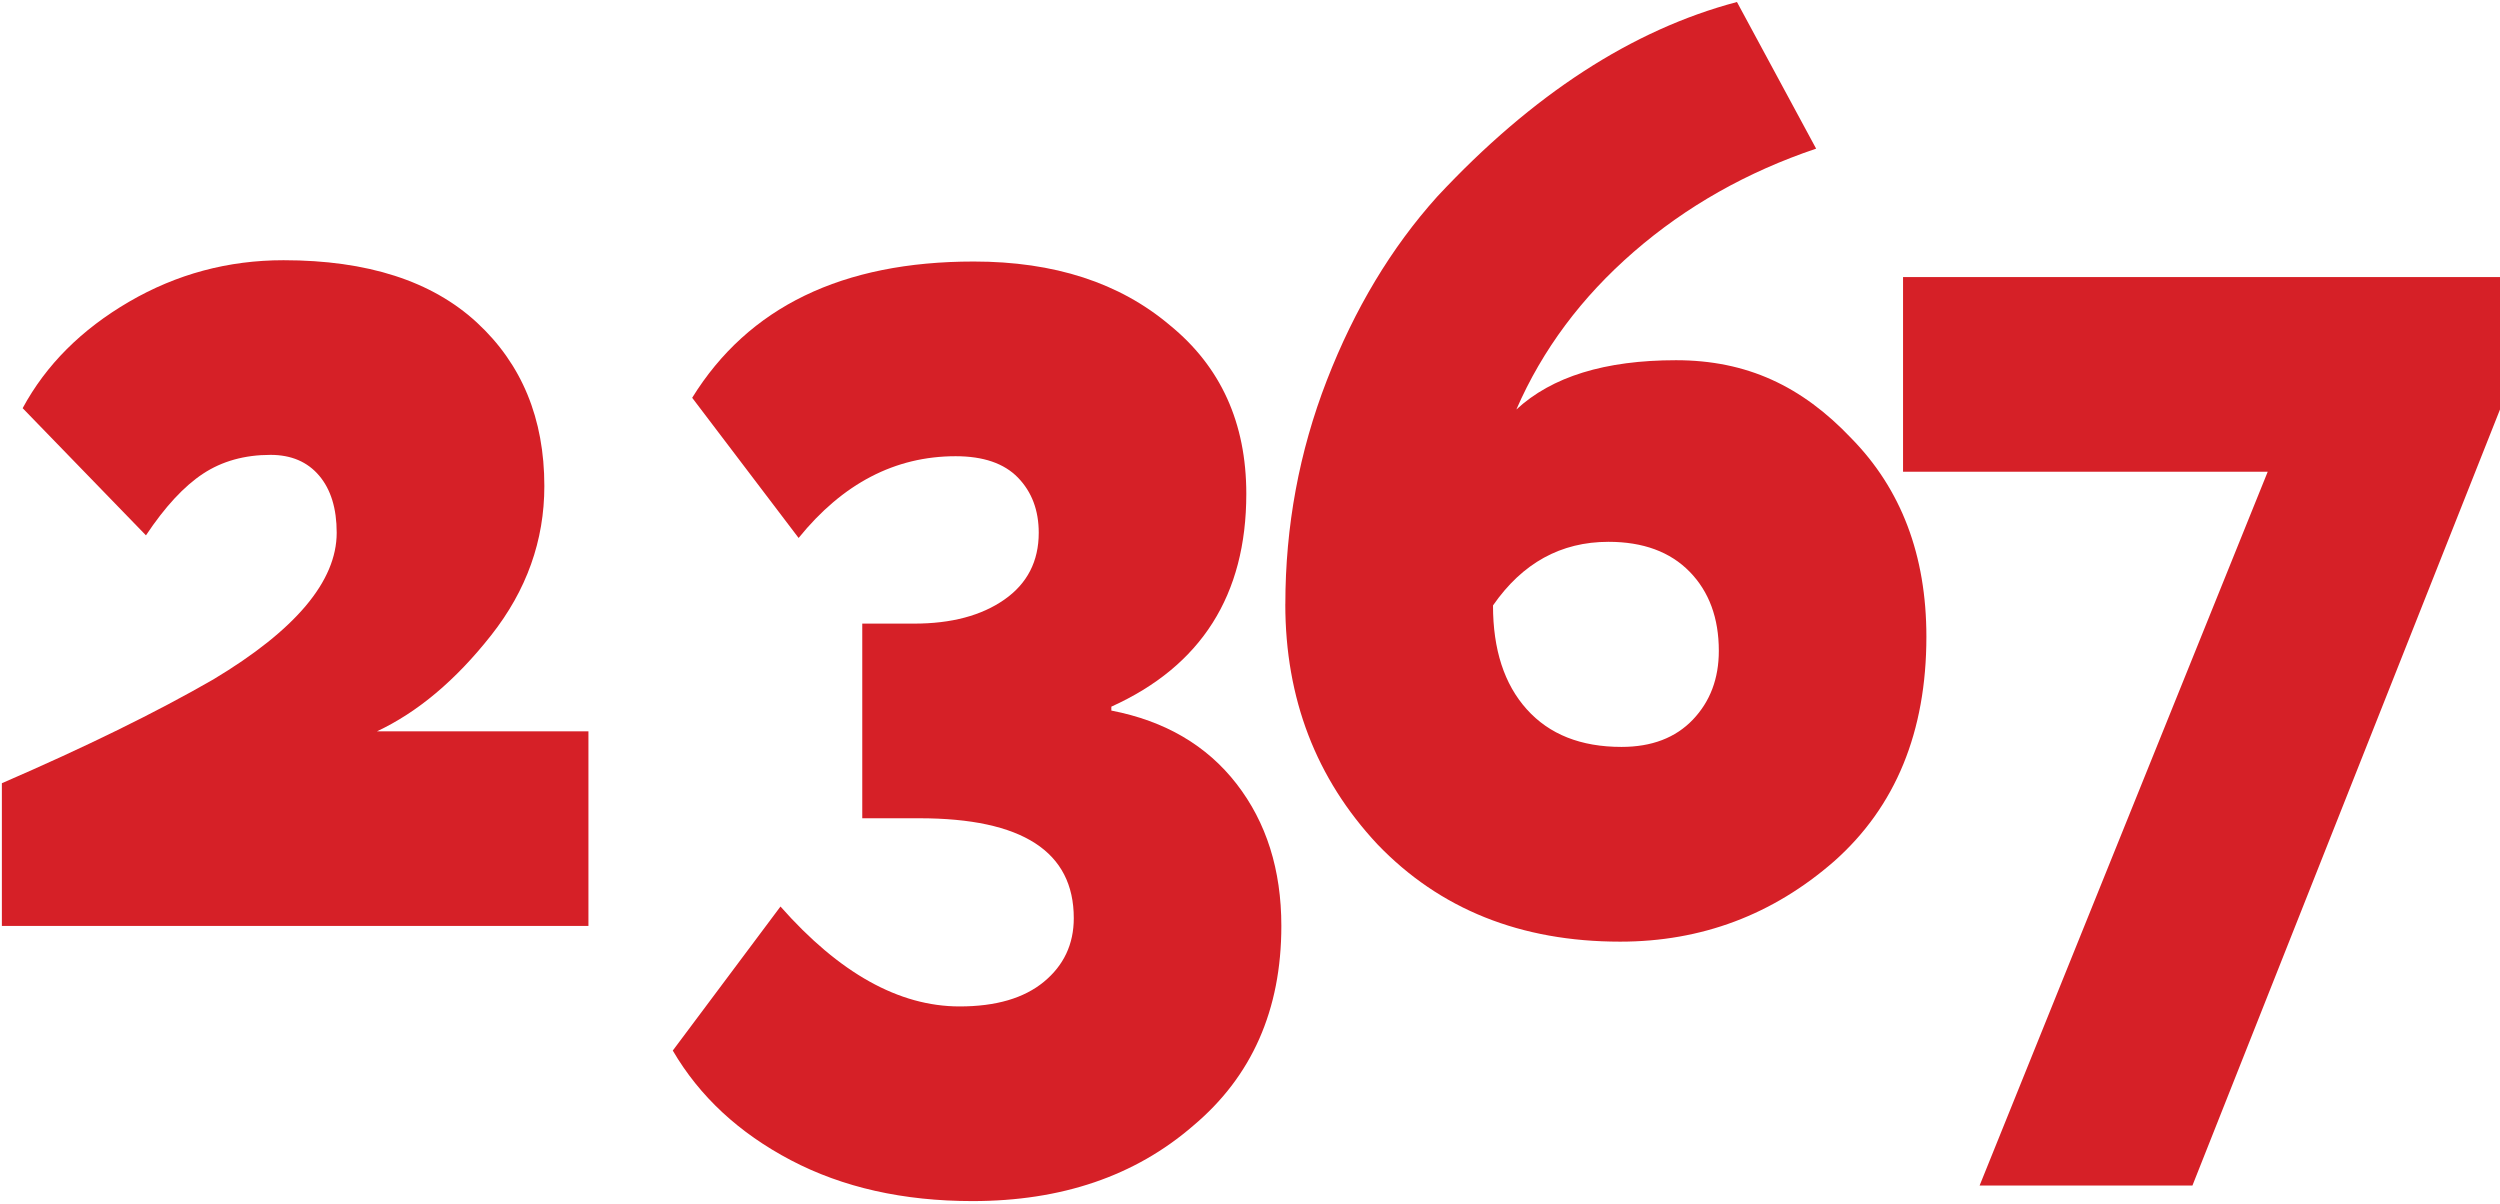
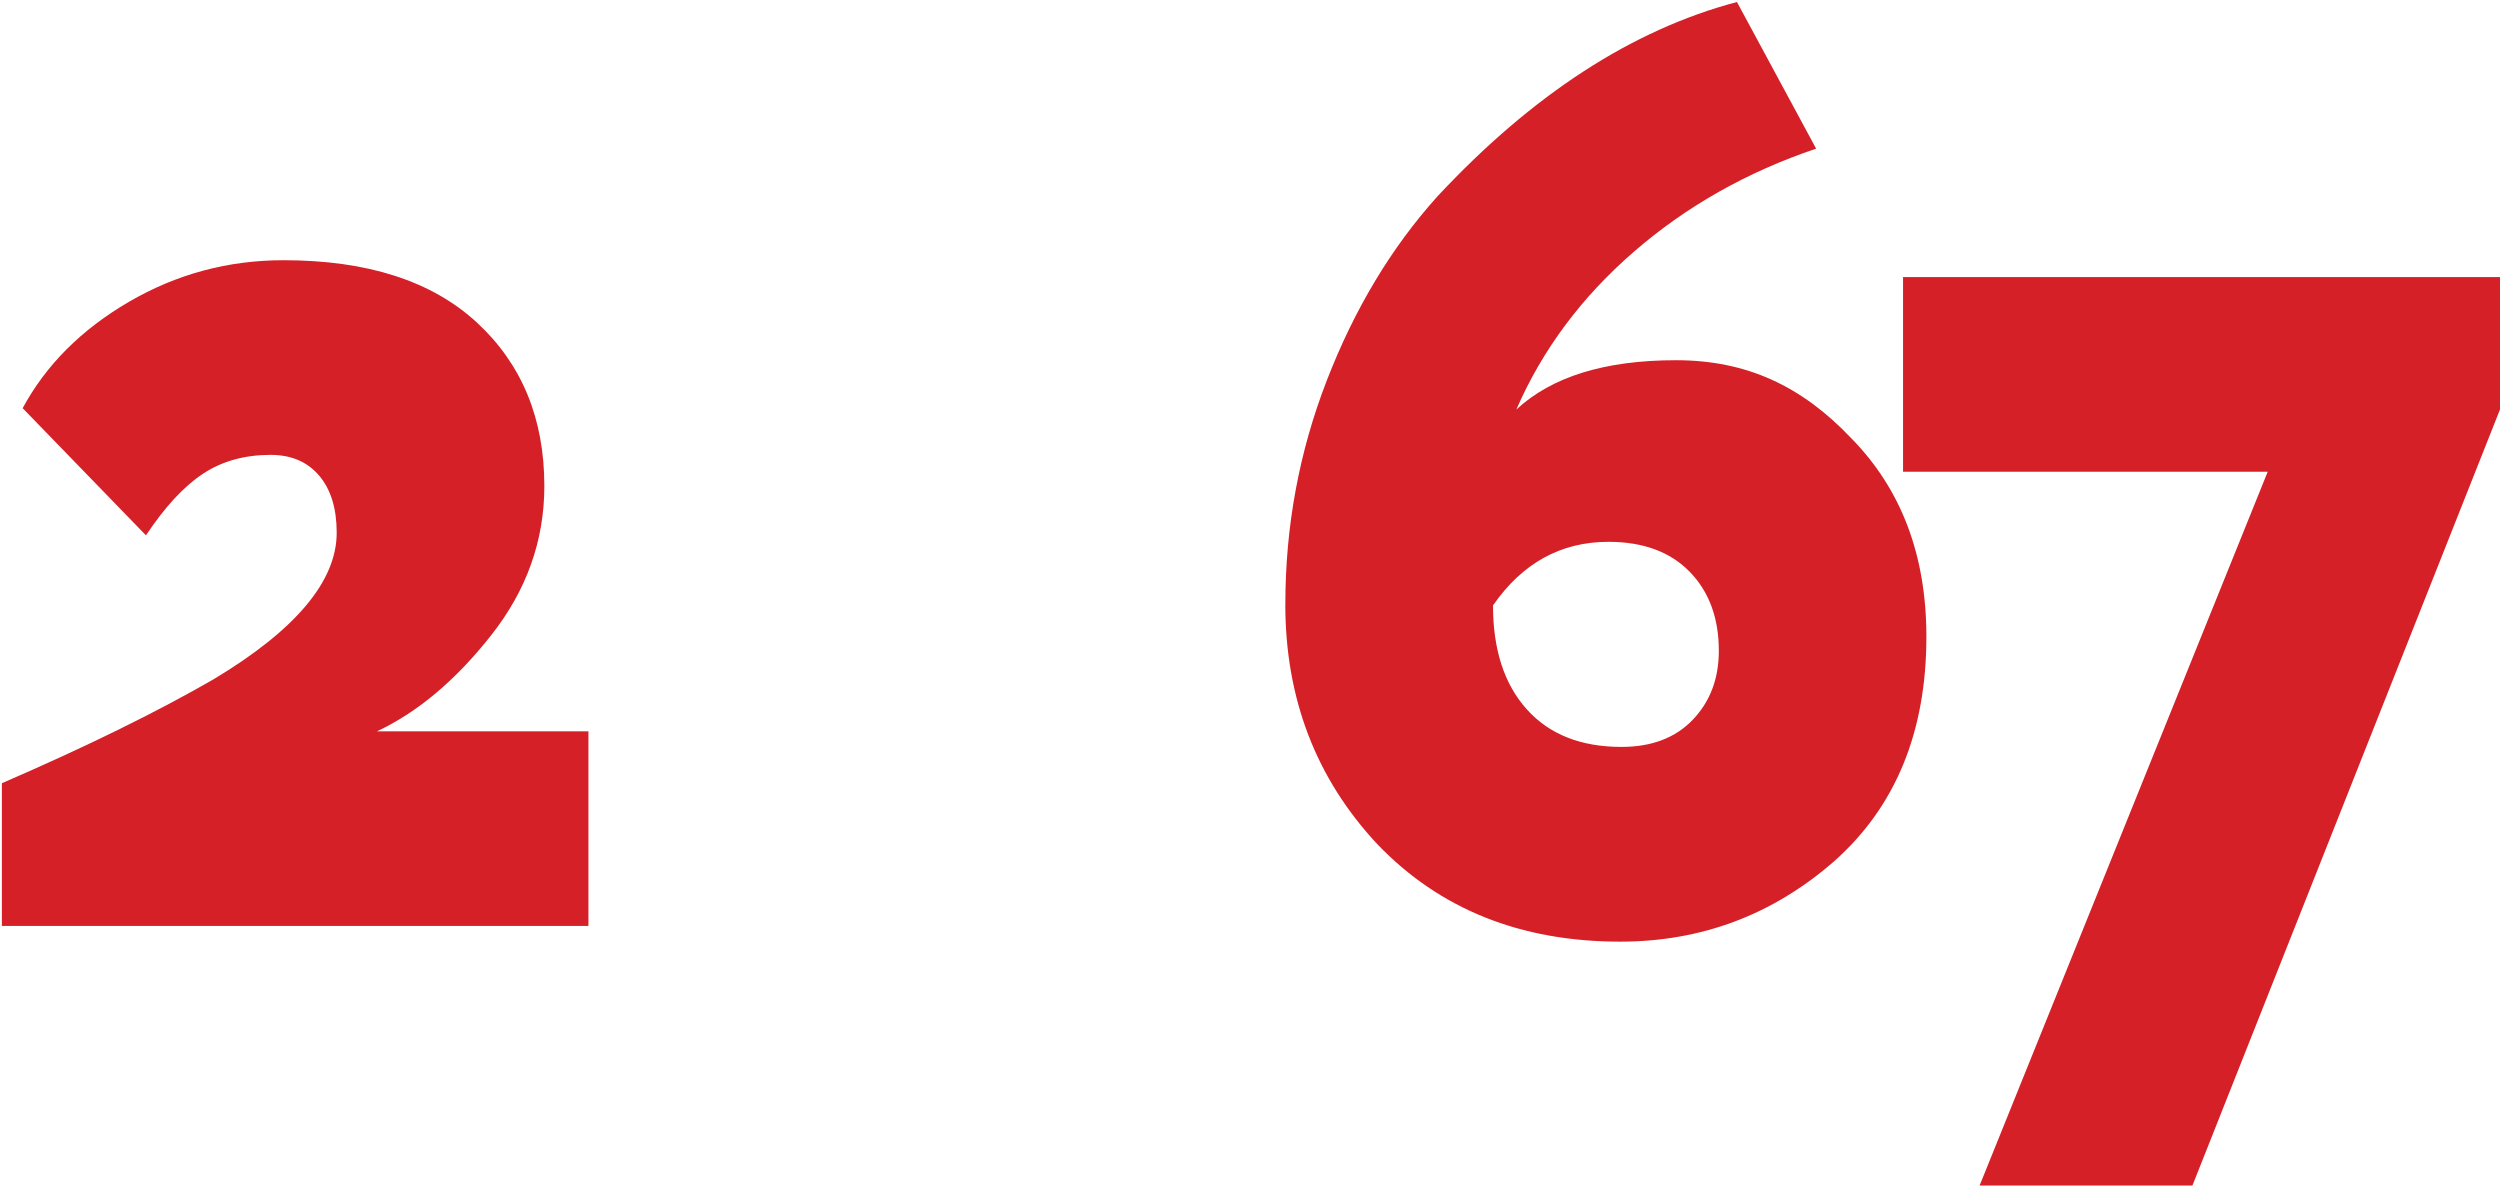
<svg xmlns="http://www.w3.org/2000/svg" width="575" height="277" viewBox="0 0 575 277" fill="none">
  <path d="M135.34 212.97H0.43V180.14C19.73 171.78 35.95 163.83 49.08 156.26C67.98 144.92 77.44 133.68 77.44 122.53C77.44 116.96 76.1 112.58 73.41 109.4C70.72 106.22 66.99 104.62 62.22 104.62C56.25 104.62 51.07 106.07 46.7 108.95C42.32 111.84 37.94 116.56 33.57 123.13L5.21 93.88C10.58 83.93 18.74 75.78 29.69 69.4C40.63 63.03 52.47 59.85 65.21 59.85C84.51 59.85 99.33 64.63 109.68 74.18C120.02 83.73 125.2 96.27 125.2 111.79C125.2 124.33 121.12 135.77 112.96 146.12C104.8 156.47 96.04 163.83 86.69 168.21H135.34V212.98V212.97Z" fill="#D62027" />
-   <path d="M223.69 276.25C207.77 276.25 193.84 273.12 181.9 266.85C169.96 260.58 160.9 252.17 154.74 241.63L179.51 208.5C193.04 223.82 206.77 231.48 220.7 231.48C229.06 231.48 235.52 229.59 240.1 225.81C244.68 222.03 246.97 217.15 246.97 211.18C246.97 195.86 235.13 188.2 211.45 188.2H198.32V143.43H210.26C218.81 143.43 225.73 141.59 231 137.91C236.27 134.23 238.91 129.1 238.91 122.54C238.91 117.37 237.32 113.14 234.13 109.85C230.94 106.57 226.17 104.93 219.8 104.93C205.87 104.93 193.83 111.2 183.68 123.73L159.2 91.49C172.13 70.6 193.72 60.15 223.97 60.15C242.48 60.15 257.5 65.03 269.04 74.78C280.78 84.33 286.65 97.27 286.65 113.58C286.65 136.86 276.3 153.18 255.61 162.53V163.43C267.95 165.82 277.55 171.44 284.41 180.29C291.27 189.15 294.71 200.04 294.71 212.97C294.71 232.27 287.94 247.59 274.41 258.94C261.08 270.48 244.16 276.25 223.67 276.25H223.69Z" fill="#D62027" />
  <path d="M295.63 138.95C295.63 121.04 298.81 103.88 305.18 87.46C311.55 71.04 320 56.97 330.55 45.23C352.44 21.75 375.42 6.83 399.5 0.46L417.71 34.19C401.79 39.56 387.81 47.47 375.77 57.92C363.73 68.37 354.73 80.46 348.76 94.19C356.92 86.63 369.15 82.85 385.47 82.85C401.79 82.85 414.42 88.82 425.76 100.76C437.3 112.5 443.07 127.73 443.07 146.43C443.07 168.32 436 185.53 421.88 198.07C407.75 210.41 391.33 216.58 372.63 216.58C349.75 216.58 331.14 209.12 316.81 194.19C302.68 179.07 295.62 160.66 295.62 138.97L295.63 138.95ZM343.39 139.25C343.39 149.4 345.97 157.36 351.15 163.13C356.32 168.9 363.58 171.79 372.94 171.79C379.9 171.79 385.37 169.7 389.36 165.52C393.34 161.34 395.33 156.07 395.33 149.7C395.33 142.14 393.09 136.07 388.61 131.49C384.13 126.91 377.91 124.62 369.95 124.62C359 124.62 350.15 129.5 343.39 139.25Z" fill="#D62027" />
  <path d="M521.57 108.5H437.7V63.73H575V94.18L504.26 272.67H455.31L521.57 108.51V108.5Z" fill="#D62027" />
</svg>